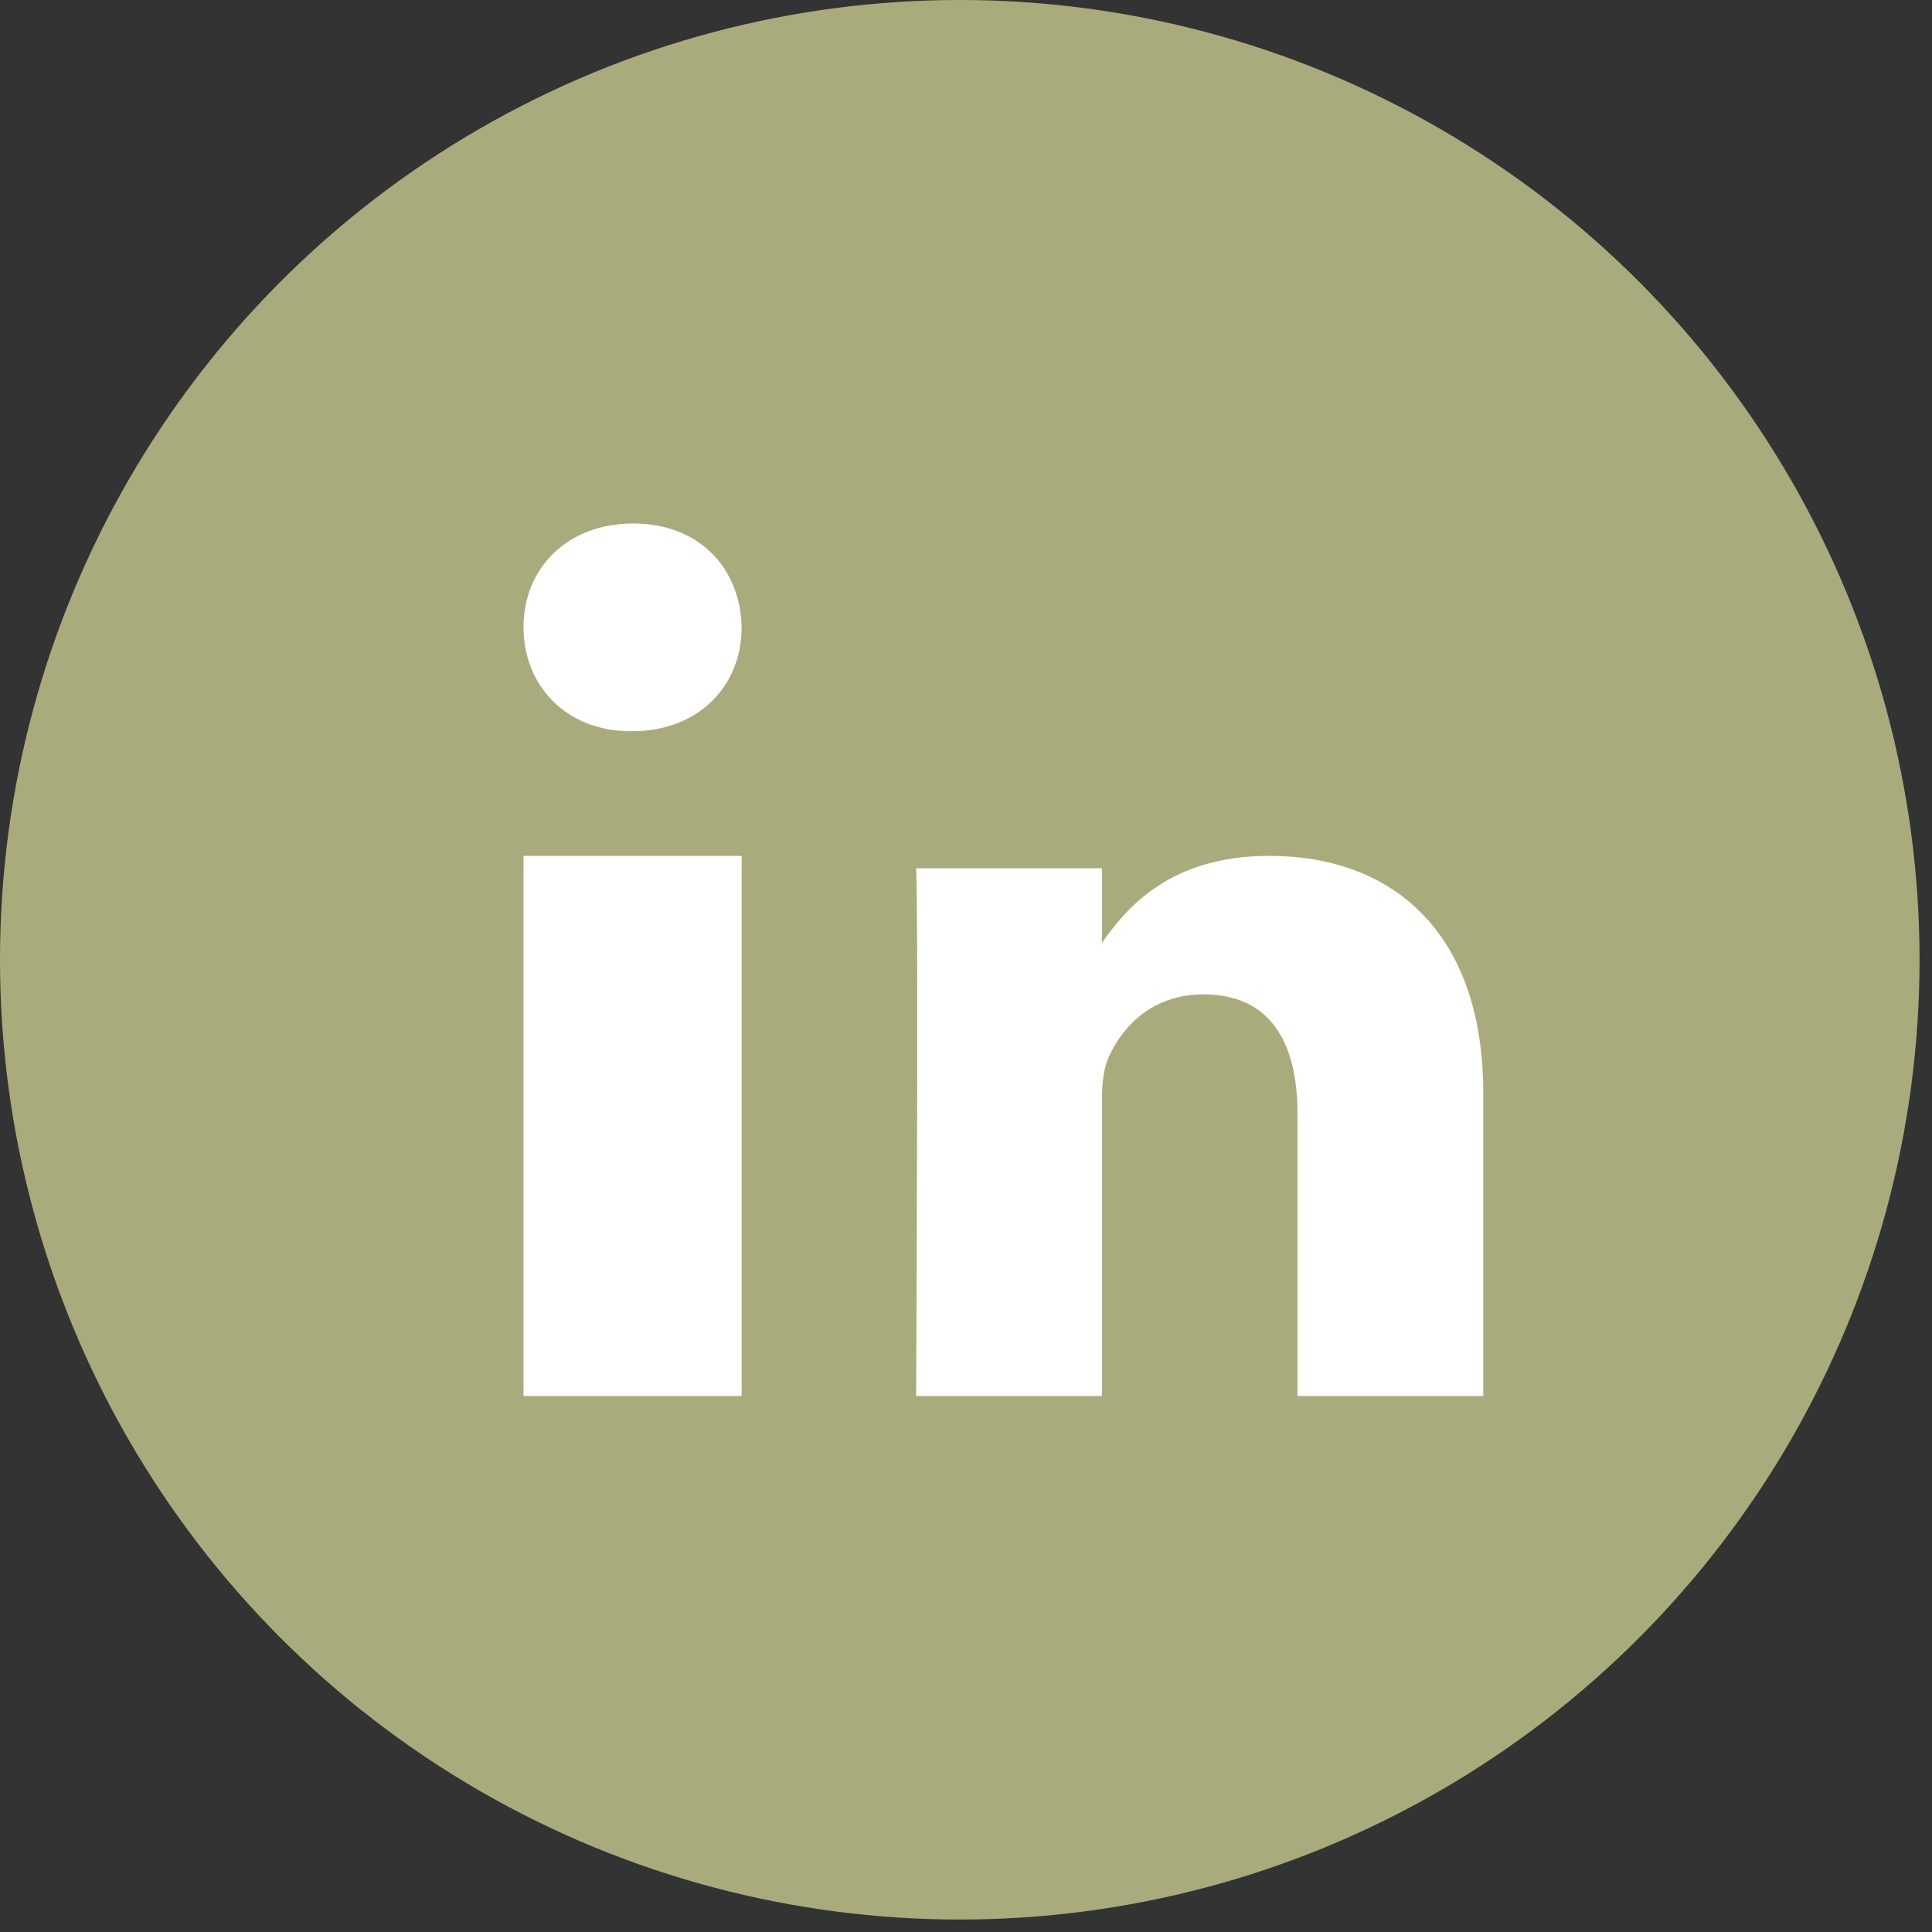
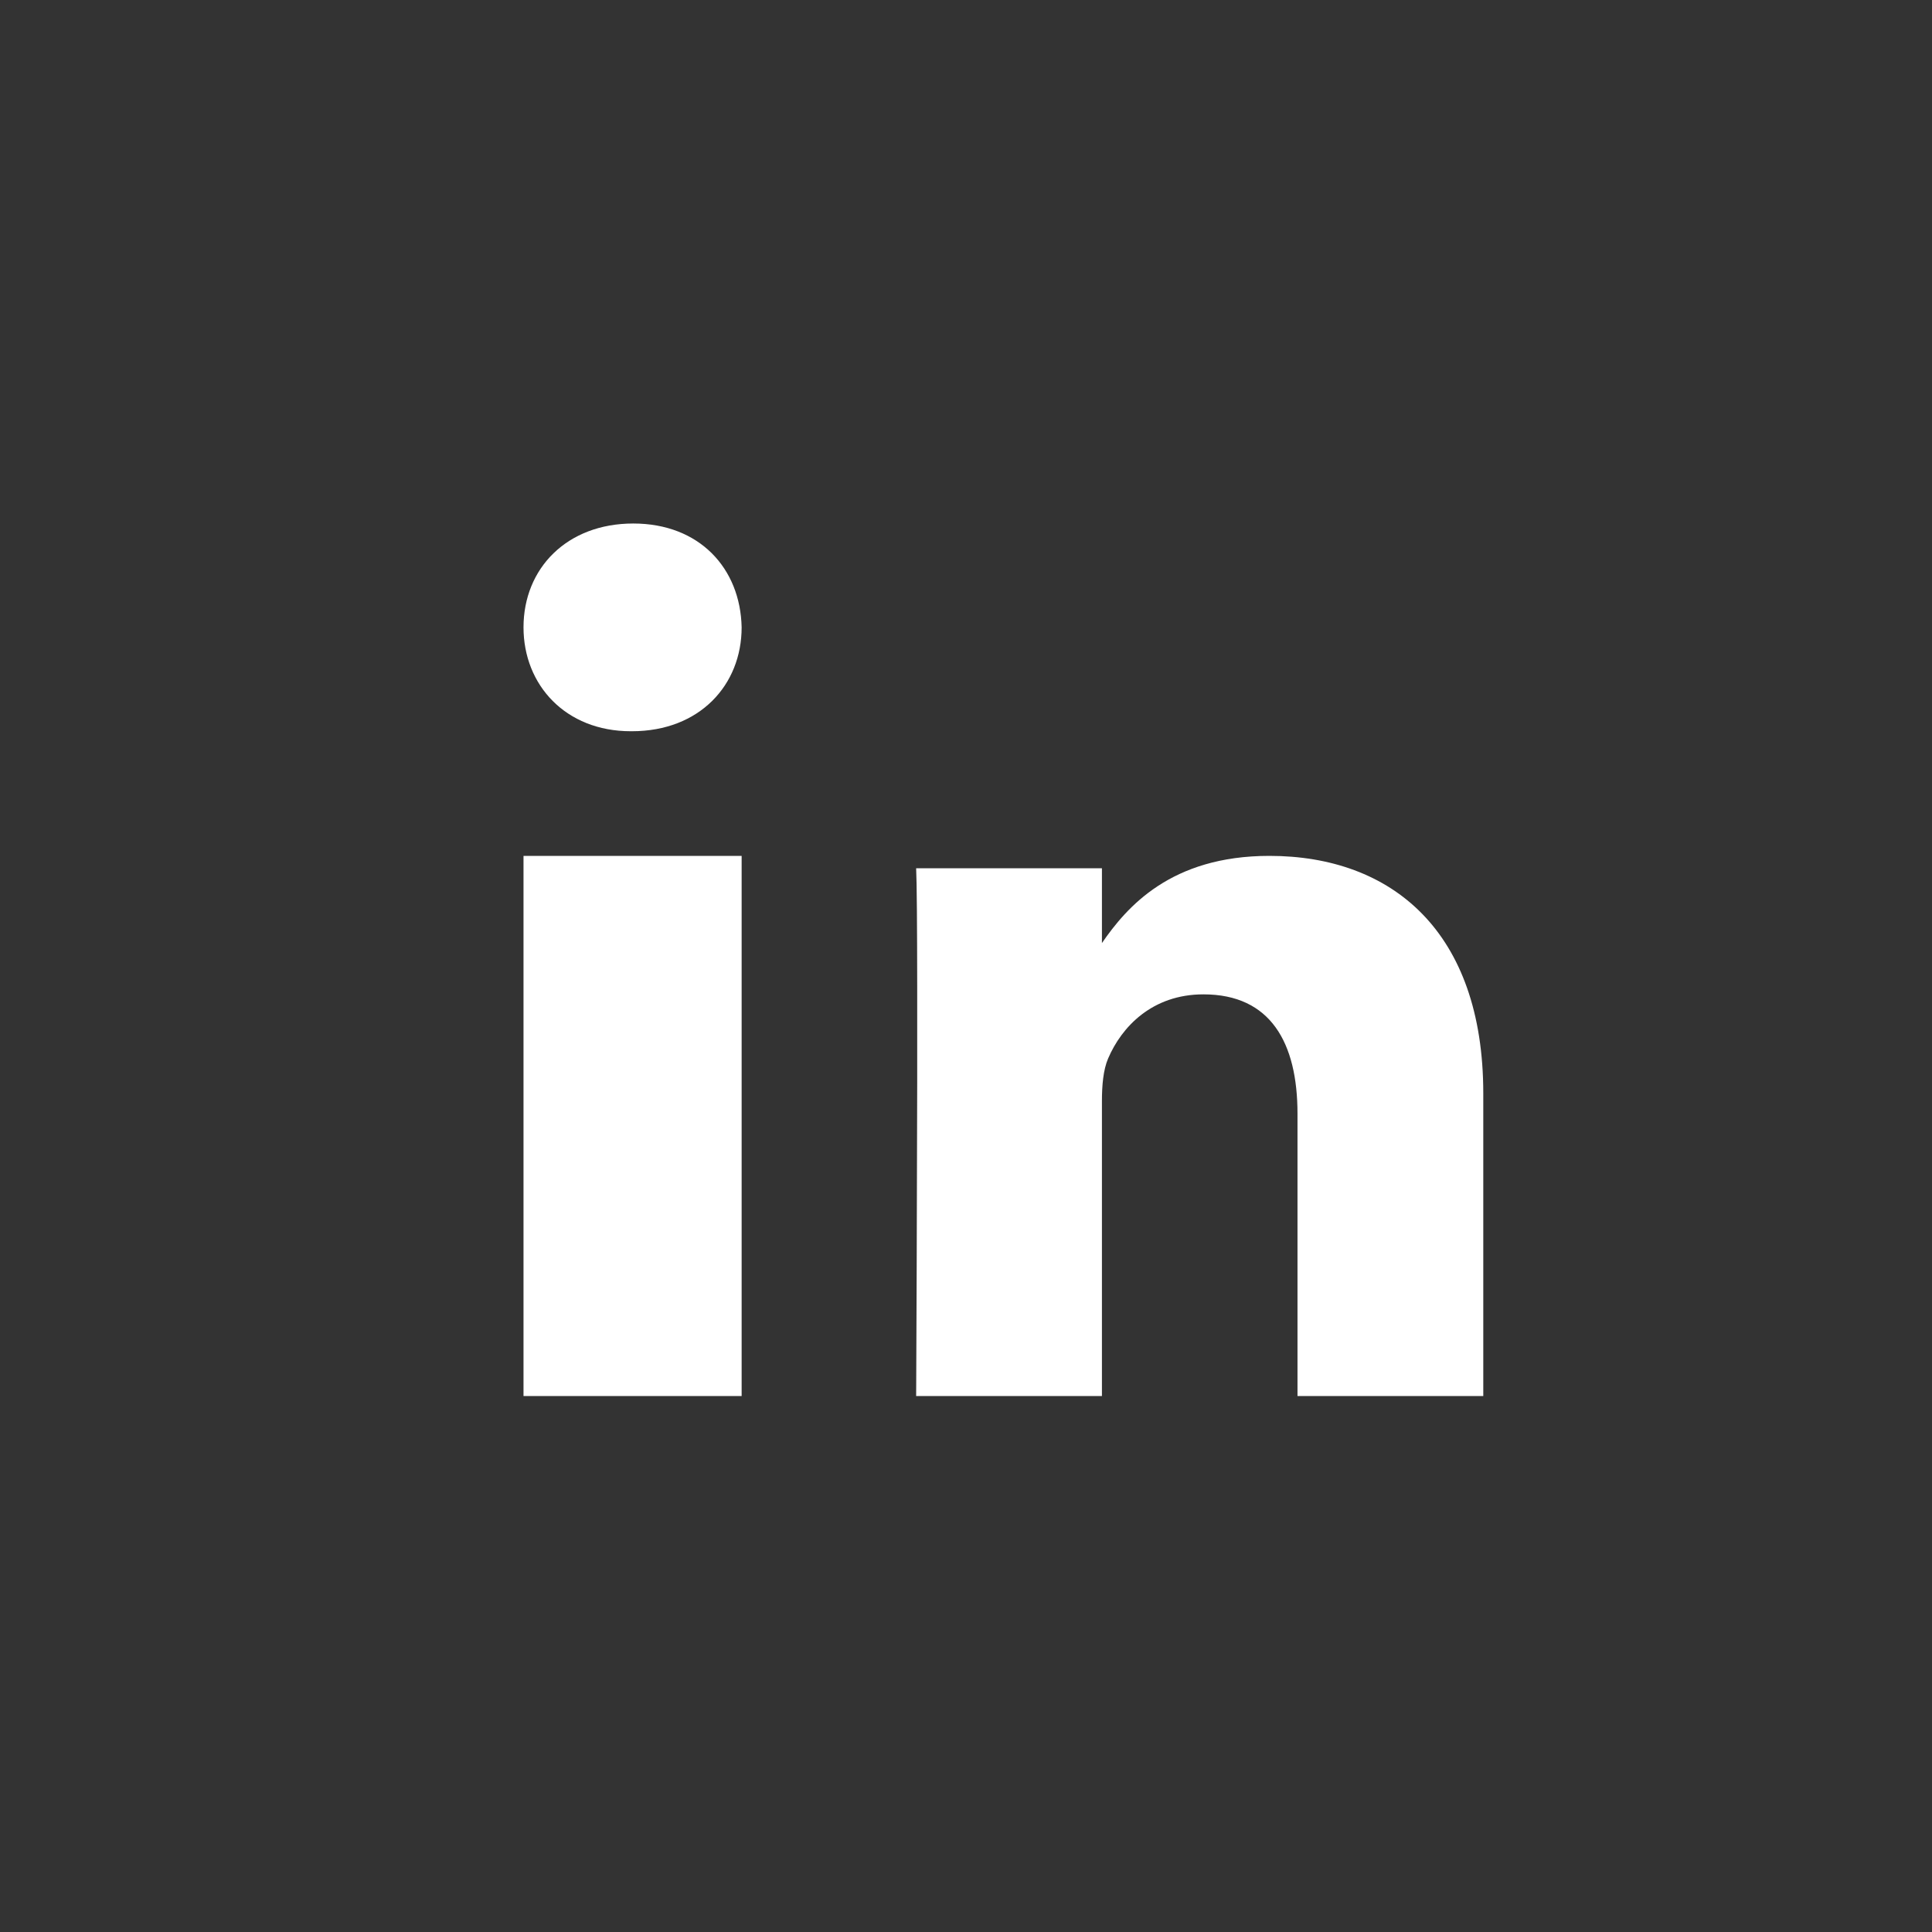
<svg xmlns="http://www.w3.org/2000/svg" width="31px" height="31px" viewBox="0 0 31 31" version="1.1">
  <rect x="0" y="0" width="31" height="31" fill="#333333" stroke="none" />
  <title>in</title>
  <g id="Sources" stroke="none" stroke-width="1" fill="none" fill-rule="evenodd">
    <g id="in">
-       <circle id="Oval" fill="#AAAB7C" cx="15.4" cy="15.4" r="15.4" />
      <path d="M11.9,13.733 L11.9,22.4 L8.4,22.4 L8.4,13.733 L11.9,13.733 Z M20.368,13.733 C22.33,13.733 23.8,14.943 23.8,17.544 L23.8,22.4 L20.819,22.4 L20.819,17.87 C20.819,16.732 20.388,15.955 19.31,15.955 C18.486,15.955 17.996,16.478 17.78,16.985 C17.702,17.166 17.681,17.417 17.681,17.671 L17.681,22.4 L14.7,22.4 L14.701,22.221 C14.704,21.583 14.714,19.358 14.717,17.365 L14.717,15.822 C14.716,14.877 14.711,14.149 14.7,13.932 L17.681,13.932 L17.681,15.132 C18.078,14.556 18.784,13.733 20.368,13.733 Z M10.161,8.4 C11.225,8.4 11.88,9.12 11.9,10.066 C11.9,10.992 11.225,11.733 10.14,11.733 L10.12,11.733 C9.076,11.733 8.4,10.992 8.4,10.066 C8.4,9.12 9.096,8.4 10.161,8.4 Z" id="Combined-Shape" fill="#FFFFFF" fill-rule="nonzero" />
    </g>
  </g>
</svg>